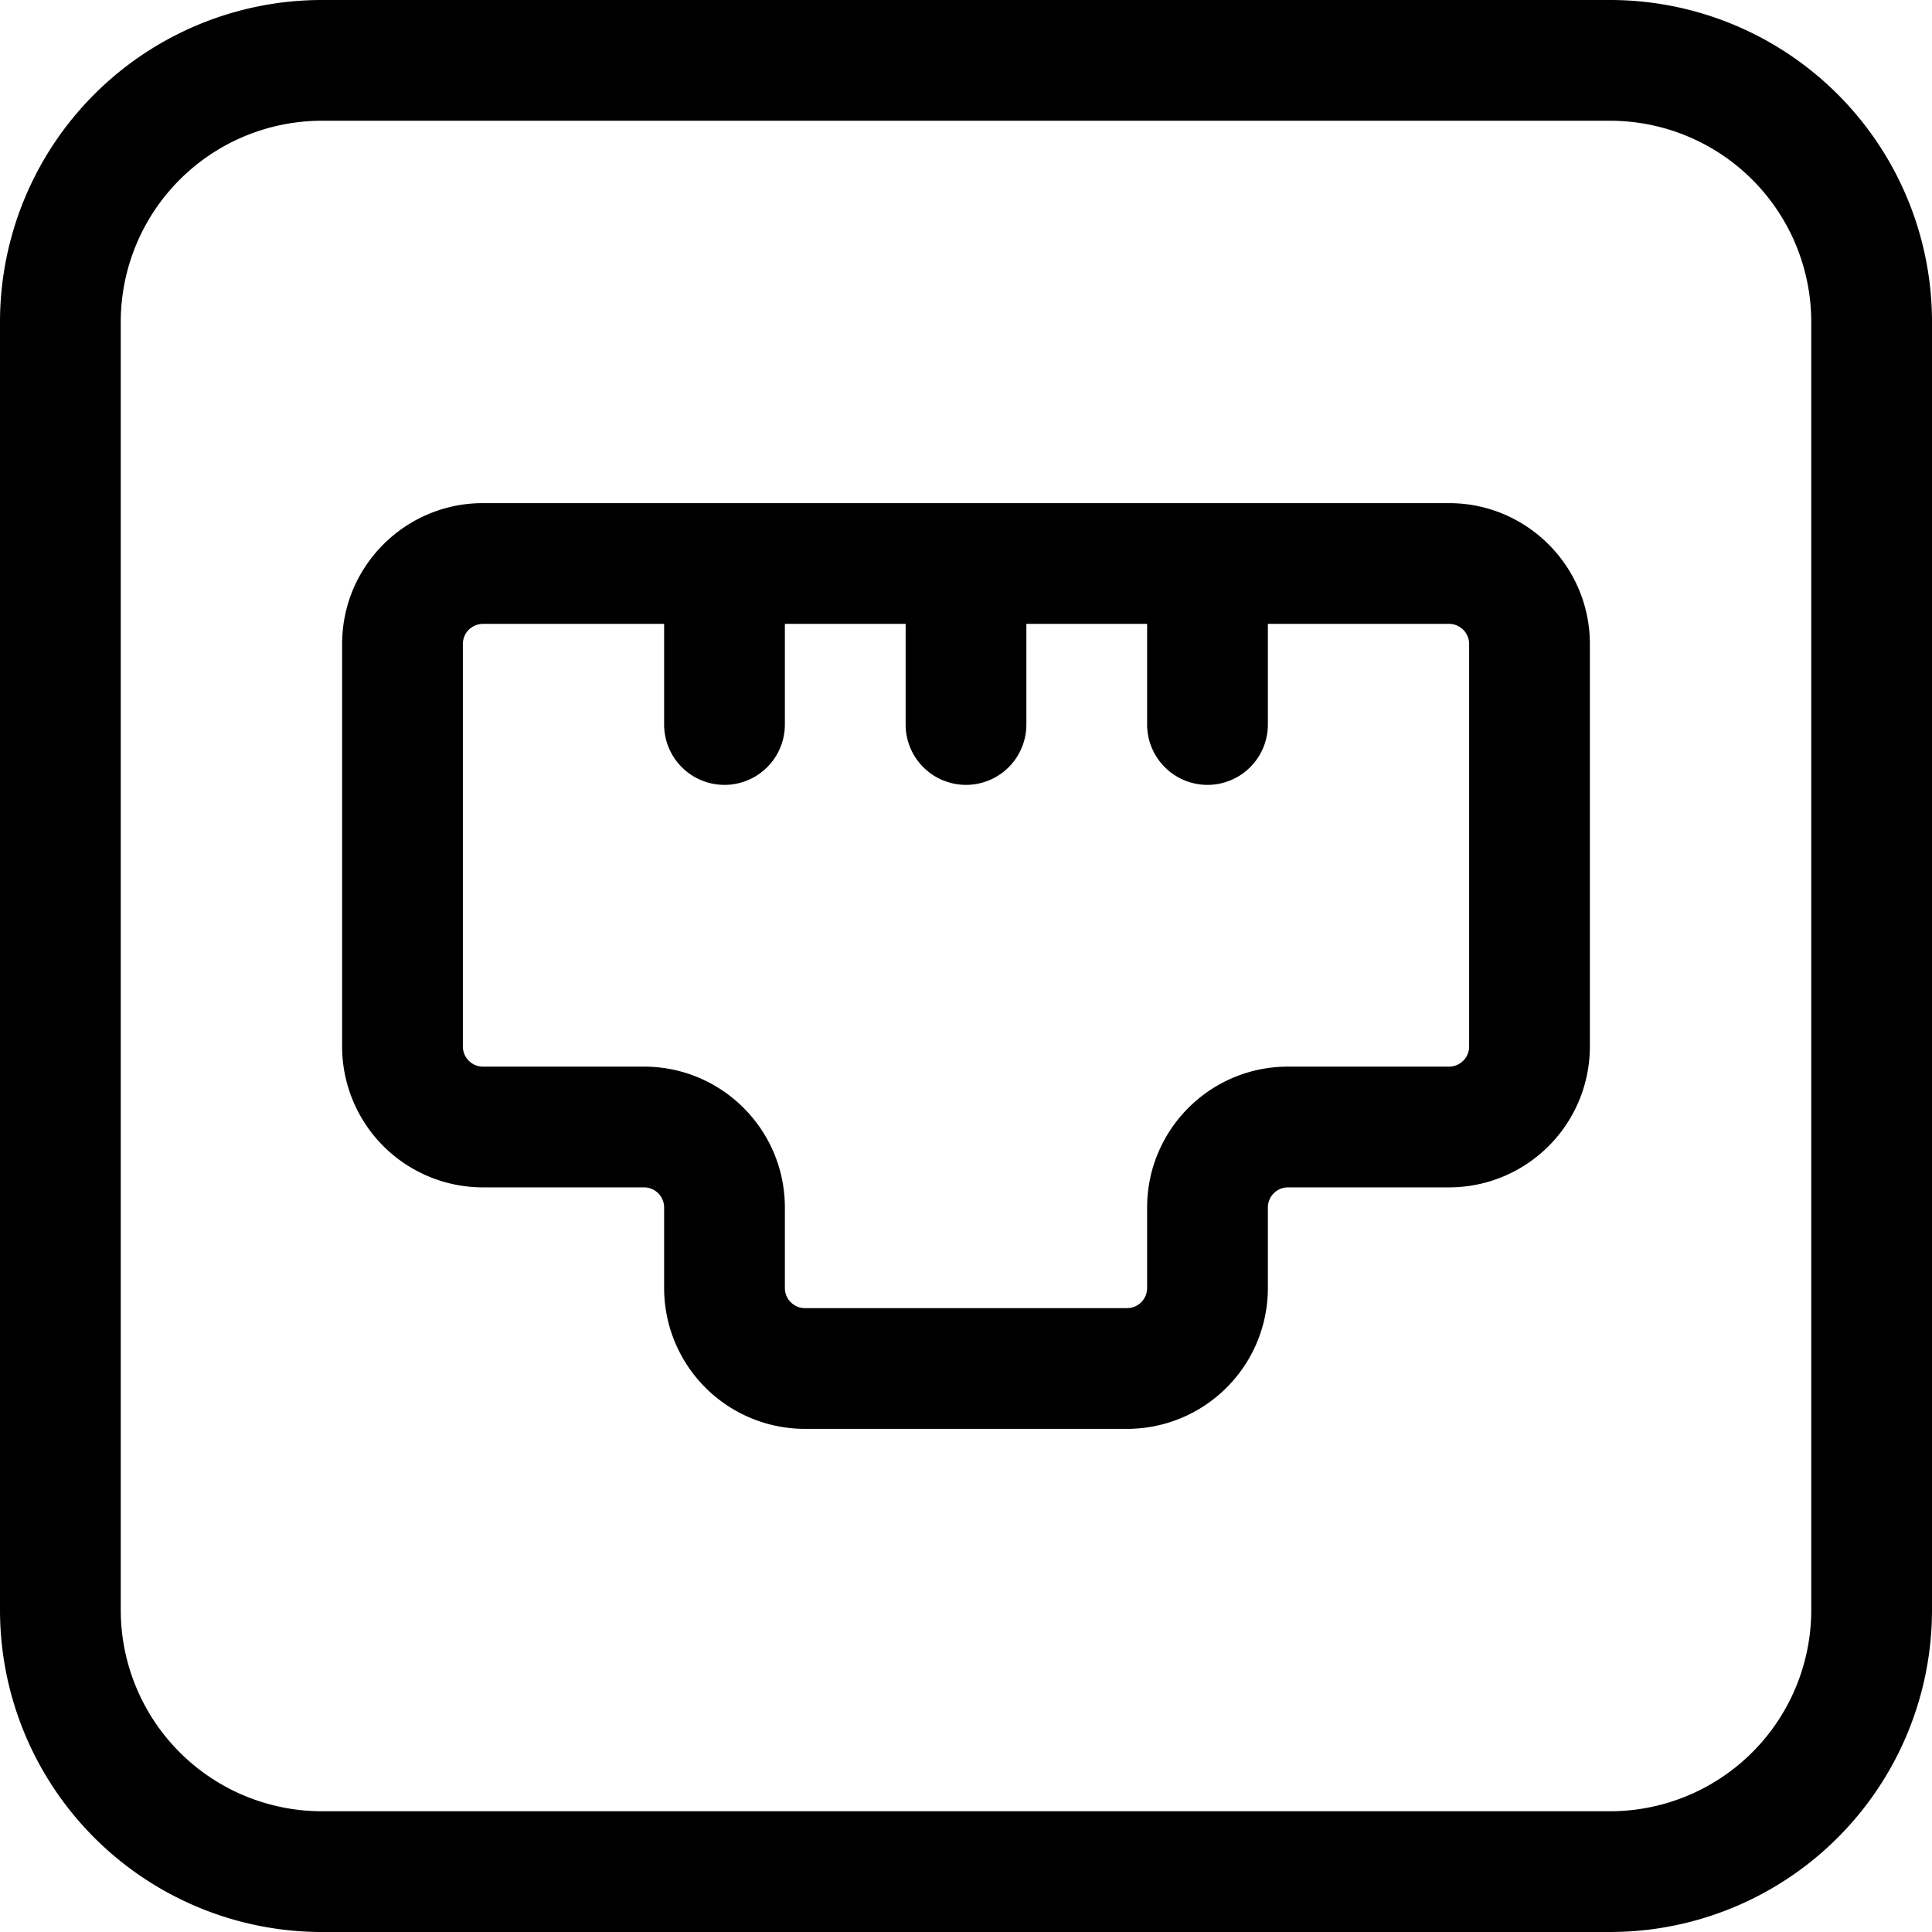
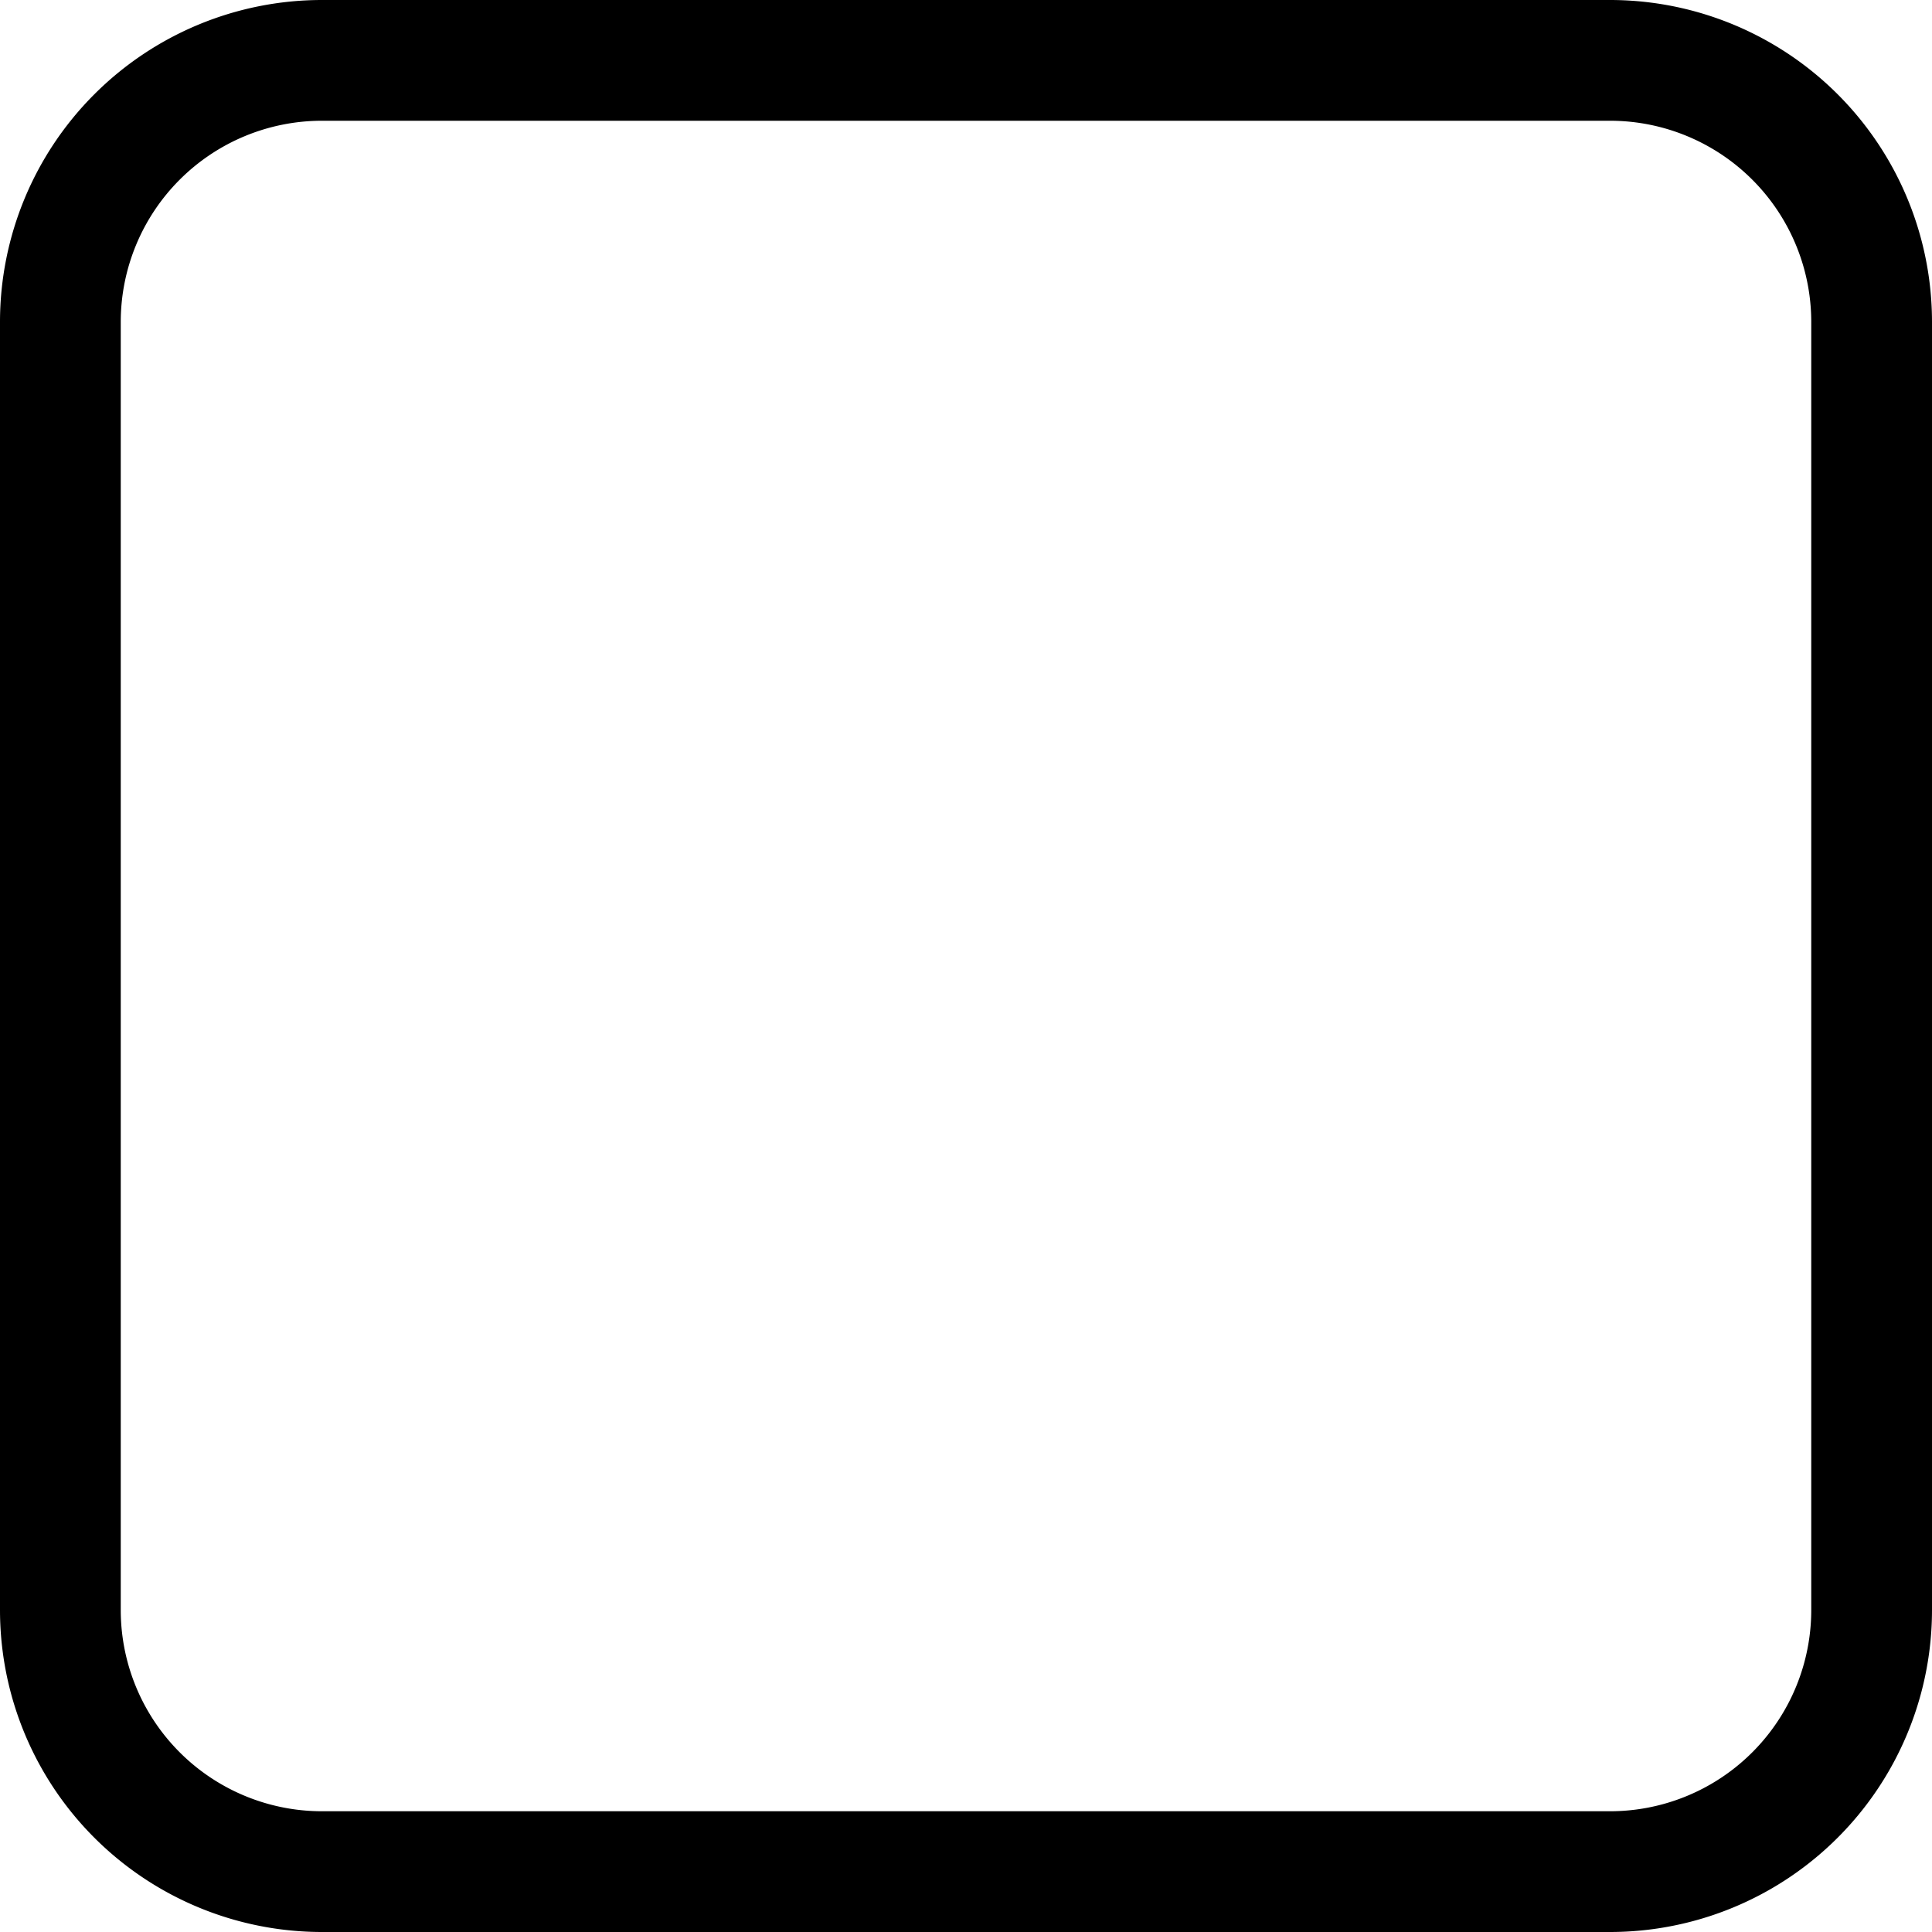
<svg xmlns="http://www.w3.org/2000/svg" width="24" height="24" viewBox="0 0 24 24" fill="none">
-   <path fill-rule="evenodd" clip-rule="evenodd" d="M18 6.25c.966 0 1.75.784 1.75 1.75v5A1.75 1.75 0 0 1 18 14.75h-2a.25.25 0 0 0-.25.25v1A1.75 1.75 0 0 1 14 17.75h-4A1.75 1.75 0 0 1 8.25 16v-1a.25.25 0 0 0-.25-.25H6A1.75 1.75 0 0 1 4.25 13V8c0-.967.784-1.75 1.75-1.75h12zM6 7.75a.25.25 0 0 0-.25.25v5c0 .138.112.25.25.25h2c.966 0 1.75.784 1.75 1.75v1c0 .138.112.25.25.25h4a.25.25 0 0 0 .25-.25v-1c0-.966.783-1.75 1.75-1.75h2a.25.25 0 0 0 .25-.25V8a.25.25 0 0 0-.25-.25h-2.25V9a.75.75 0 0 1-1.5 0V7.75h-1.5V9a.75.75 0 0 1-1.5 0V7.75h-1.5V9a.75.75 0 0 1-1.5 0V7.75H6z" fill="currentColor" />
  <path fill-rule="evenodd" clip-rule="evenodd" d="M4 0a4 4 0 0 0-4 4v16a4 4 0 0 0 4 4h16a4 4 0 0 0 4-4V4a4 4 0 0 0-4-4H4zm16 1.5H4A2.5 2.5 0 0 0 1.5 4v16A2.5 2.5 0 0 0 4 22.5h16a2.5 2.5 0 0 0 2.5-2.5V4A2.5 2.5 0 0 0 20 1.5z" fill="currentColor" />
</svg>